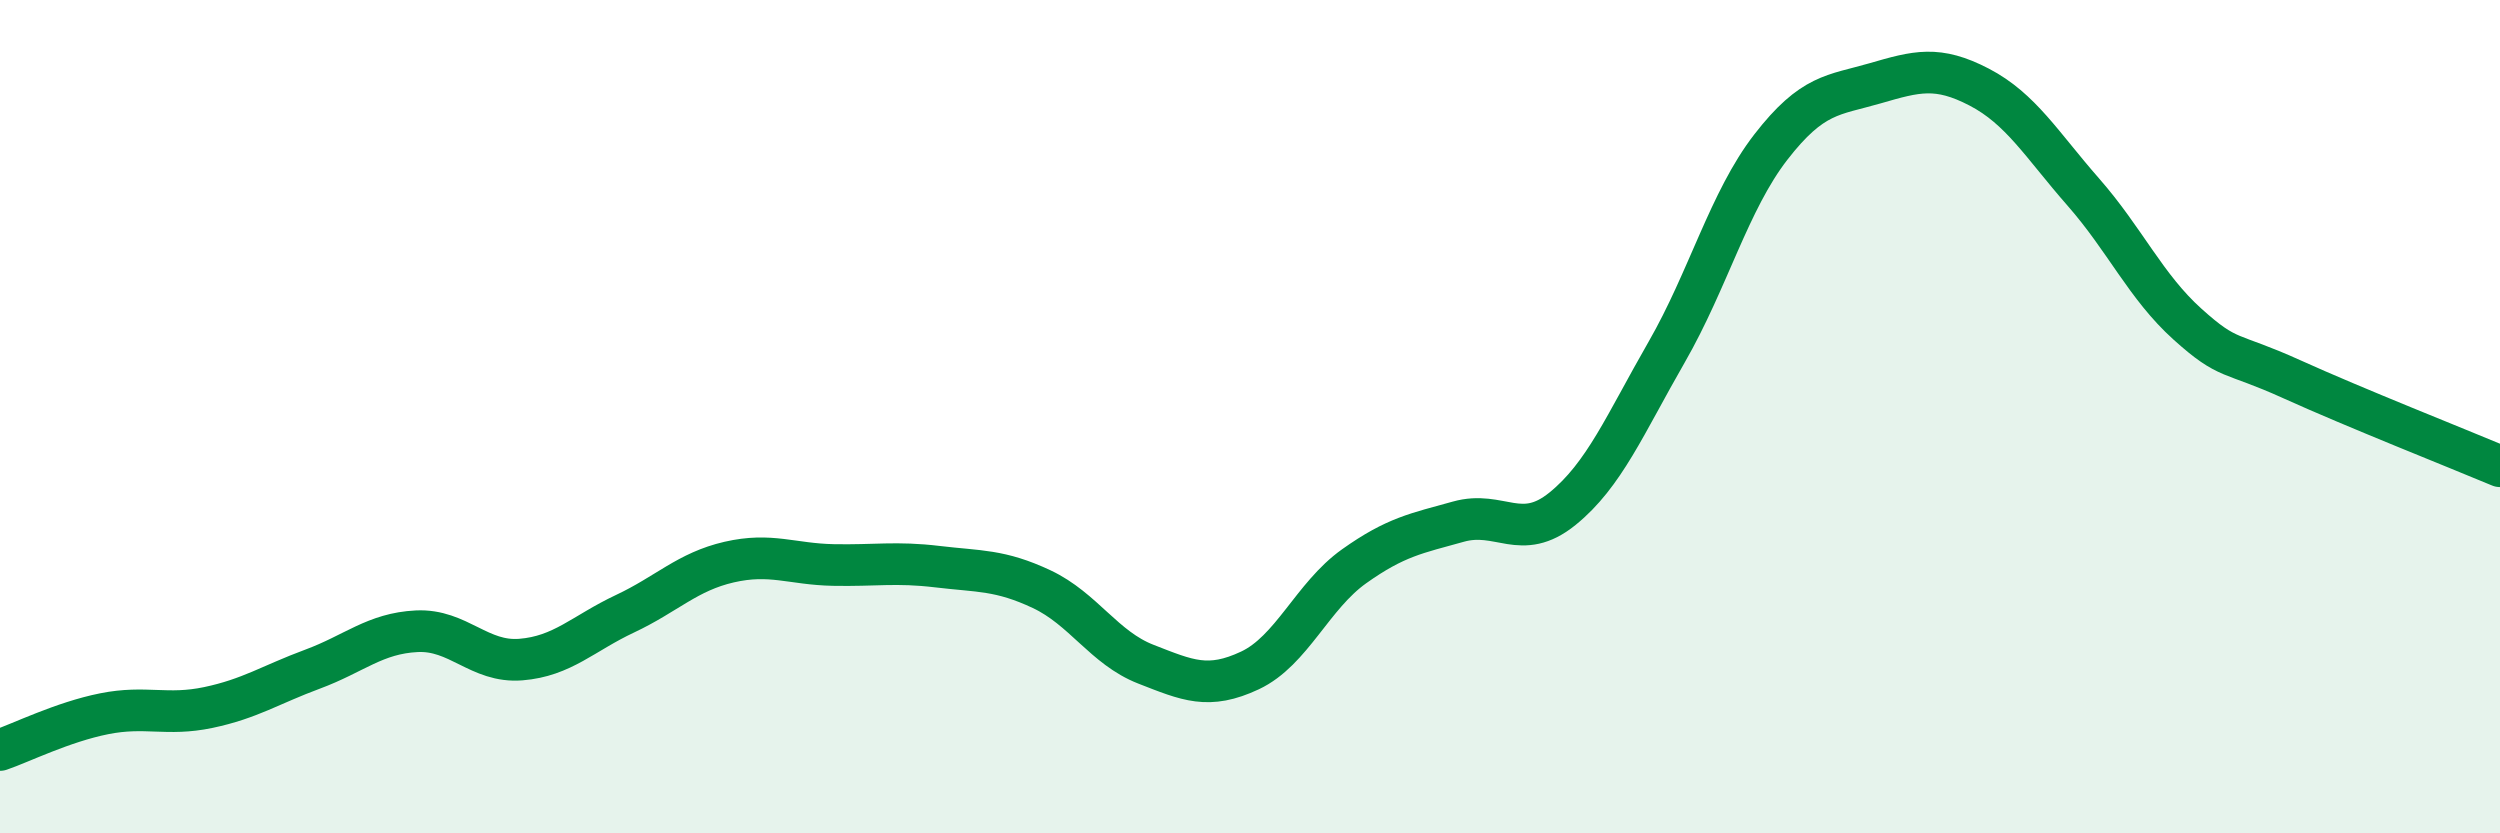
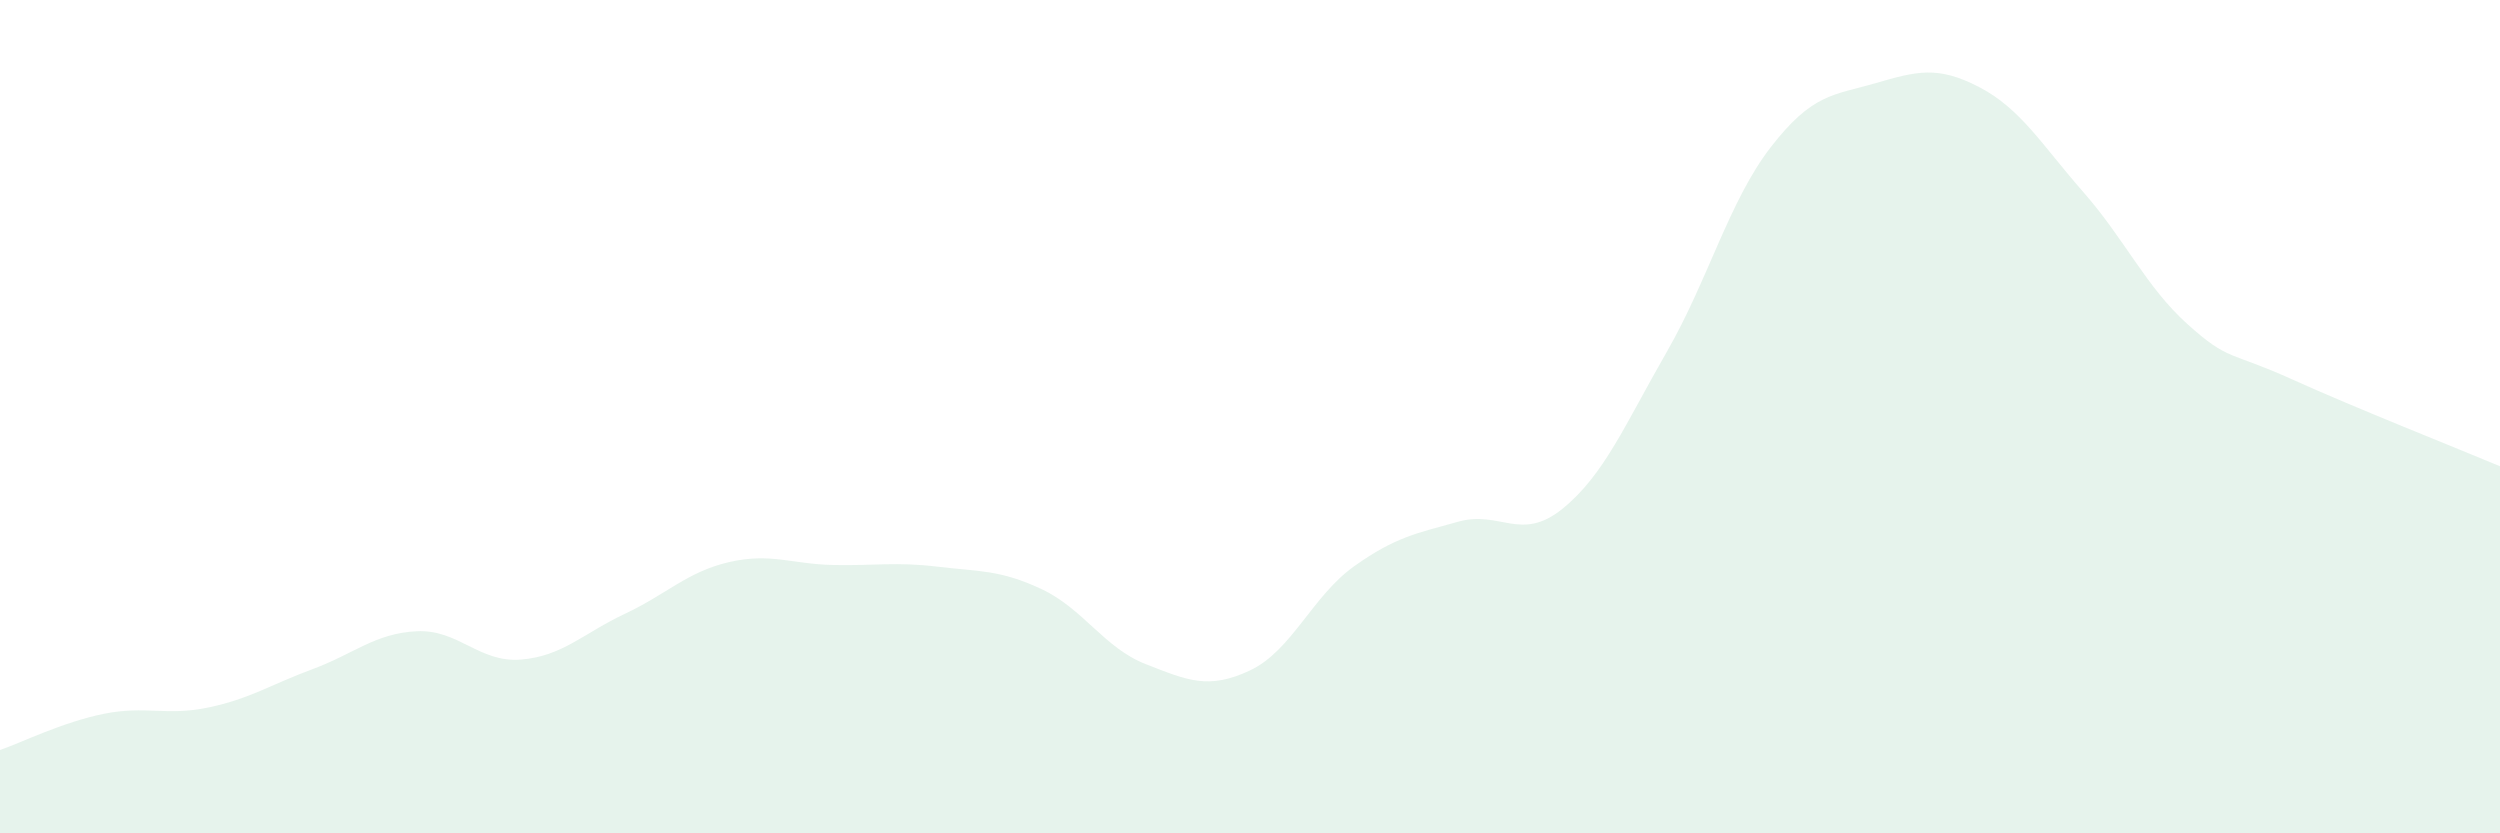
<svg xmlns="http://www.w3.org/2000/svg" width="60" height="20" viewBox="0 0 60 20">
  <path d="M 0,18 C 0.5,17.83 1.5,17.33 2.5,17.13 C 3.5,16.93 4,17.19 5,16.98 C 6,16.77 6.5,16.43 7.5,16.06 C 8.5,15.69 9,15.2 10,15.15 C 11,15.1 11.5,15.91 12.5,15.83 C 13.5,15.75 14,15.2 15,14.73 C 16,14.26 16.5,13.72 17.5,13.49 C 18.5,13.26 19,13.54 20,13.56 C 21,13.58 21.5,13.48 22.5,13.6 C 23.5,13.72 24,13.67 25,14.14 C 26,14.61 26.5,15.55 27.5,15.94 C 28.5,16.33 29,16.56 30,16.09 C 31,15.62 31.5,14.3 32.5,13.59 C 33.5,12.88 34,12.8 35,12.52 C 36,12.24 36.5,13.02 37.5,12.21 C 38.5,11.4 39,10.19 40,8.45 C 41,6.71 41.5,4.82 42.5,3.53 C 43.5,2.24 44,2.29 45,2 C 46,1.71 46.5,1.57 47.5,2.09 C 48.5,2.61 49,3.47 50,4.61 C 51,5.75 51.5,6.88 52.5,7.78 C 53.5,8.68 53.5,8.42 55,9.1 C 56.5,9.78 59,10.77 60,11.19L60 20L0 20Z" fill="#008740" opacity="0.1" stroke-linecap="round" stroke-linejoin="round" />
-   <path d="M 0,18 C 0.5,17.83 1.5,17.33 2.5,17.13 C 3.5,16.93 4,17.19 5,16.98 C 6,16.77 6.5,16.43 7.5,16.06 C 8.5,15.69 9,15.2 10,15.15 C 11,15.1 11.5,15.91 12.5,15.83 C 13.5,15.75 14,15.2 15,14.73 C 16,14.26 16.5,13.72 17.5,13.49 C 18.5,13.26 19,13.54 20,13.56 C 21,13.58 21.5,13.48 22.5,13.6 C 23.5,13.72 24,13.67 25,14.14 C 26,14.61 26.5,15.55 27.5,15.94 C 28.5,16.33 29,16.56 30,16.09 C 31,15.62 31.5,14.3 32.5,13.59 C 33.5,12.88 34,12.8 35,12.52 C 36,12.24 36.5,13.02 37.5,12.21 C 38.5,11.4 39,10.19 40,8.45 C 41,6.71 41.5,4.82 42.5,3.53 C 43.5,2.24 44,2.29 45,2 C 46,1.71 46.5,1.57 47.5,2.09 C 48.5,2.61 49,3.47 50,4.61 C 51,5.75 51.5,6.88 52.5,7.78 C 53.5,8.68 53.5,8.42 55,9.1 C 56.5,9.78 59,10.77 60,11.19" stroke="#008740" stroke-width="1" fill="none" stroke-linecap="round" stroke-linejoin="round" />
</svg>